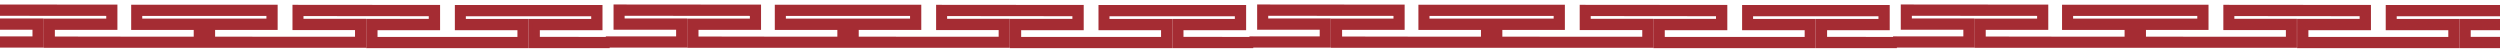
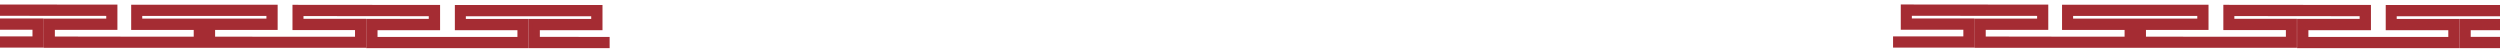
<svg xmlns="http://www.w3.org/2000/svg" width="390" height="8" viewBox="0 0 390 8" fill="none">
  <path d="M83.917 6.054V4.413H93.689V1.077H83.969H71.258V4.416H81.019V6.058H69.978H69.843H58.595V4.413H68.353V1.074L45.926 1.053V4.392H55.683V6.033H44.642H44.504L33.256 6.016V4.374H43.014V1.039H32.715C32.47 1.039 31.873 1.039 31.062 1.039H20.763V4.374H30.52V6.016H19.645H19.521L8.259 5.998V4.357H18.016V1.021L-4.394 1V4.335H5.367V5.977H4.543H4.408H-5.598V7.123H4.115C4.261 7.135 4.407 7.135 4.553 7.123H6.492V3.183H-3.265V2.163L16.874 2.181V3.2H7.113V7.161H19.22C19.366 7.172 19.513 7.172 19.659 7.161H31.648V3.204H21.891V2.184H31.062H32.442H41.861V3.204H32.104V7.161H44.208C44.353 7.17 44.5 7.17 44.646 7.161H56.805V3.228H47.044V2.206L67.187 2.227V3.246H57.429V7.207H69.533C69.589 7.211 69.646 7.211 69.702 7.207H69.975H82.13V3.253H72.373V2.234H83.355H92.529V3.253H82.761V7.211H94.803V6.058L83.917 6.054Z" fill="#A52C33" stroke="#A52C33" stroke-width="0.6" />
-   <path d="M184.323 6.054V4.413H194.095V1.077H184.375H171.664V4.416H181.425V6.058H170.384H170.25H159.002V4.413H168.759V1.074L146.332 1.053V4.392H156.09V6.033H145.049H144.911L133.663 6.016V4.374H143.42V1.039H133.121C132.876 1.039 132.279 1.039 131.468 1.039H121.169V4.374H130.926V6.016H120.051H119.927L108.665 5.998V4.357H118.423V1.021L96.013 1V4.335H105.774V5.977H104.949H104.814H94.809V7.123H104.521C104.667 7.135 104.814 7.135 104.959 7.123H106.899V3.183H97.141V2.163L117.28 2.181V3.2H107.52V7.161H119.627C119.773 7.172 119.919 7.172 120.065 7.161H132.055V3.204H122.297V2.184H131.468H132.848H142.268V3.204H132.51V7.161H144.614C144.76 7.17 144.906 7.17 145.052 7.161H157.211V3.228H147.45V2.206L167.593 2.227V3.246H157.835V7.207H169.939C169.995 7.211 170.052 7.211 170.108 7.207H170.381H182.536V3.253H172.779V2.234H183.761H192.935V3.253H183.168V7.211H195.209V6.058L184.323 6.054Z" fill="#A52C33" stroke="#A52C33" stroke-width="0.6" />
-   <path d="M284.726 6.054V4.413H294.497V1.077H284.778H272.067V4.416H281.828V6.058H270.787H270.652H259.404V4.413H269.161V1.074L246.734 1.053V4.392H256.492V6.033H245.451H245.313L234.065 6.016V4.374H243.822V1.039H233.523C233.278 1.039 232.681 1.039 231.871 1.039H221.571V4.374H231.329V6.016H220.453H220.329L209.067 5.998V4.357H218.825V1.021L196.415 1V4.335H206.176V5.977H205.351H205.217H195.211V7.123H204.924C205.069 7.135 205.216 7.135 205.362 7.123H207.301V3.183H197.543V2.163L217.683 2.181V3.2H207.922V7.161H220.029C220.175 7.172 220.321 7.172 220.467 7.161H232.457V3.204H222.7V2.184H231.871H233.251H242.67V3.204H232.913V7.161H245.016C245.162 7.17 245.308 7.17 245.454 7.161H257.613V3.228H247.852V2.206L267.995 2.227V3.246H258.238V7.207H270.341C270.398 7.211 270.454 7.211 270.511 7.207H270.783H282.939V3.253H273.181V2.234H284.163H293.338V3.253H283.57V7.211H295.612V6.058L284.726 6.054Z" fill="#A52C33" stroke="#A52C33" stroke-width="0.6" />
  <path d="M385.132 6.054V4.413H394.903V1.077H385.184H372.473V4.416H382.234V6.058H371.193H371.058H359.81V4.413H369.568V1.074L347.141 1.053V4.392H356.898V6.033H345.857H345.719L334.471 6.016V4.374H344.229V1.039H333.929C333.684 1.039 333.088 1.039 332.277 1.039H321.978V4.374H331.735V6.016H320.86H320.735L309.474 5.998V4.357H319.231V1.021L296.821 1V4.335H306.582V5.977H305.758H305.623H295.617V7.123H305.33C305.476 7.135 305.622 7.135 305.768 7.123H307.707V3.183H297.95V2.163L318.089 2.181V3.2H308.328V7.161H320.435C320.581 7.172 320.728 7.172 320.873 7.161H332.863V3.204H323.106V2.184H332.277H333.657H343.076V3.204H333.319V7.161H345.422C345.568 7.17 345.715 7.17 345.861 7.161H358.02V3.228H348.259V2.206L368.402 2.227V3.246H358.644V7.207H370.748C370.804 7.211 370.861 7.211 370.917 7.207H371.189H383.345V3.253H373.587V2.234H384.57H393.744V3.253H383.976V7.211H396.018V6.058L385.132 6.054Z" fill="#A52C33" stroke="#A52C33" stroke-width="0.6" />
</svg>